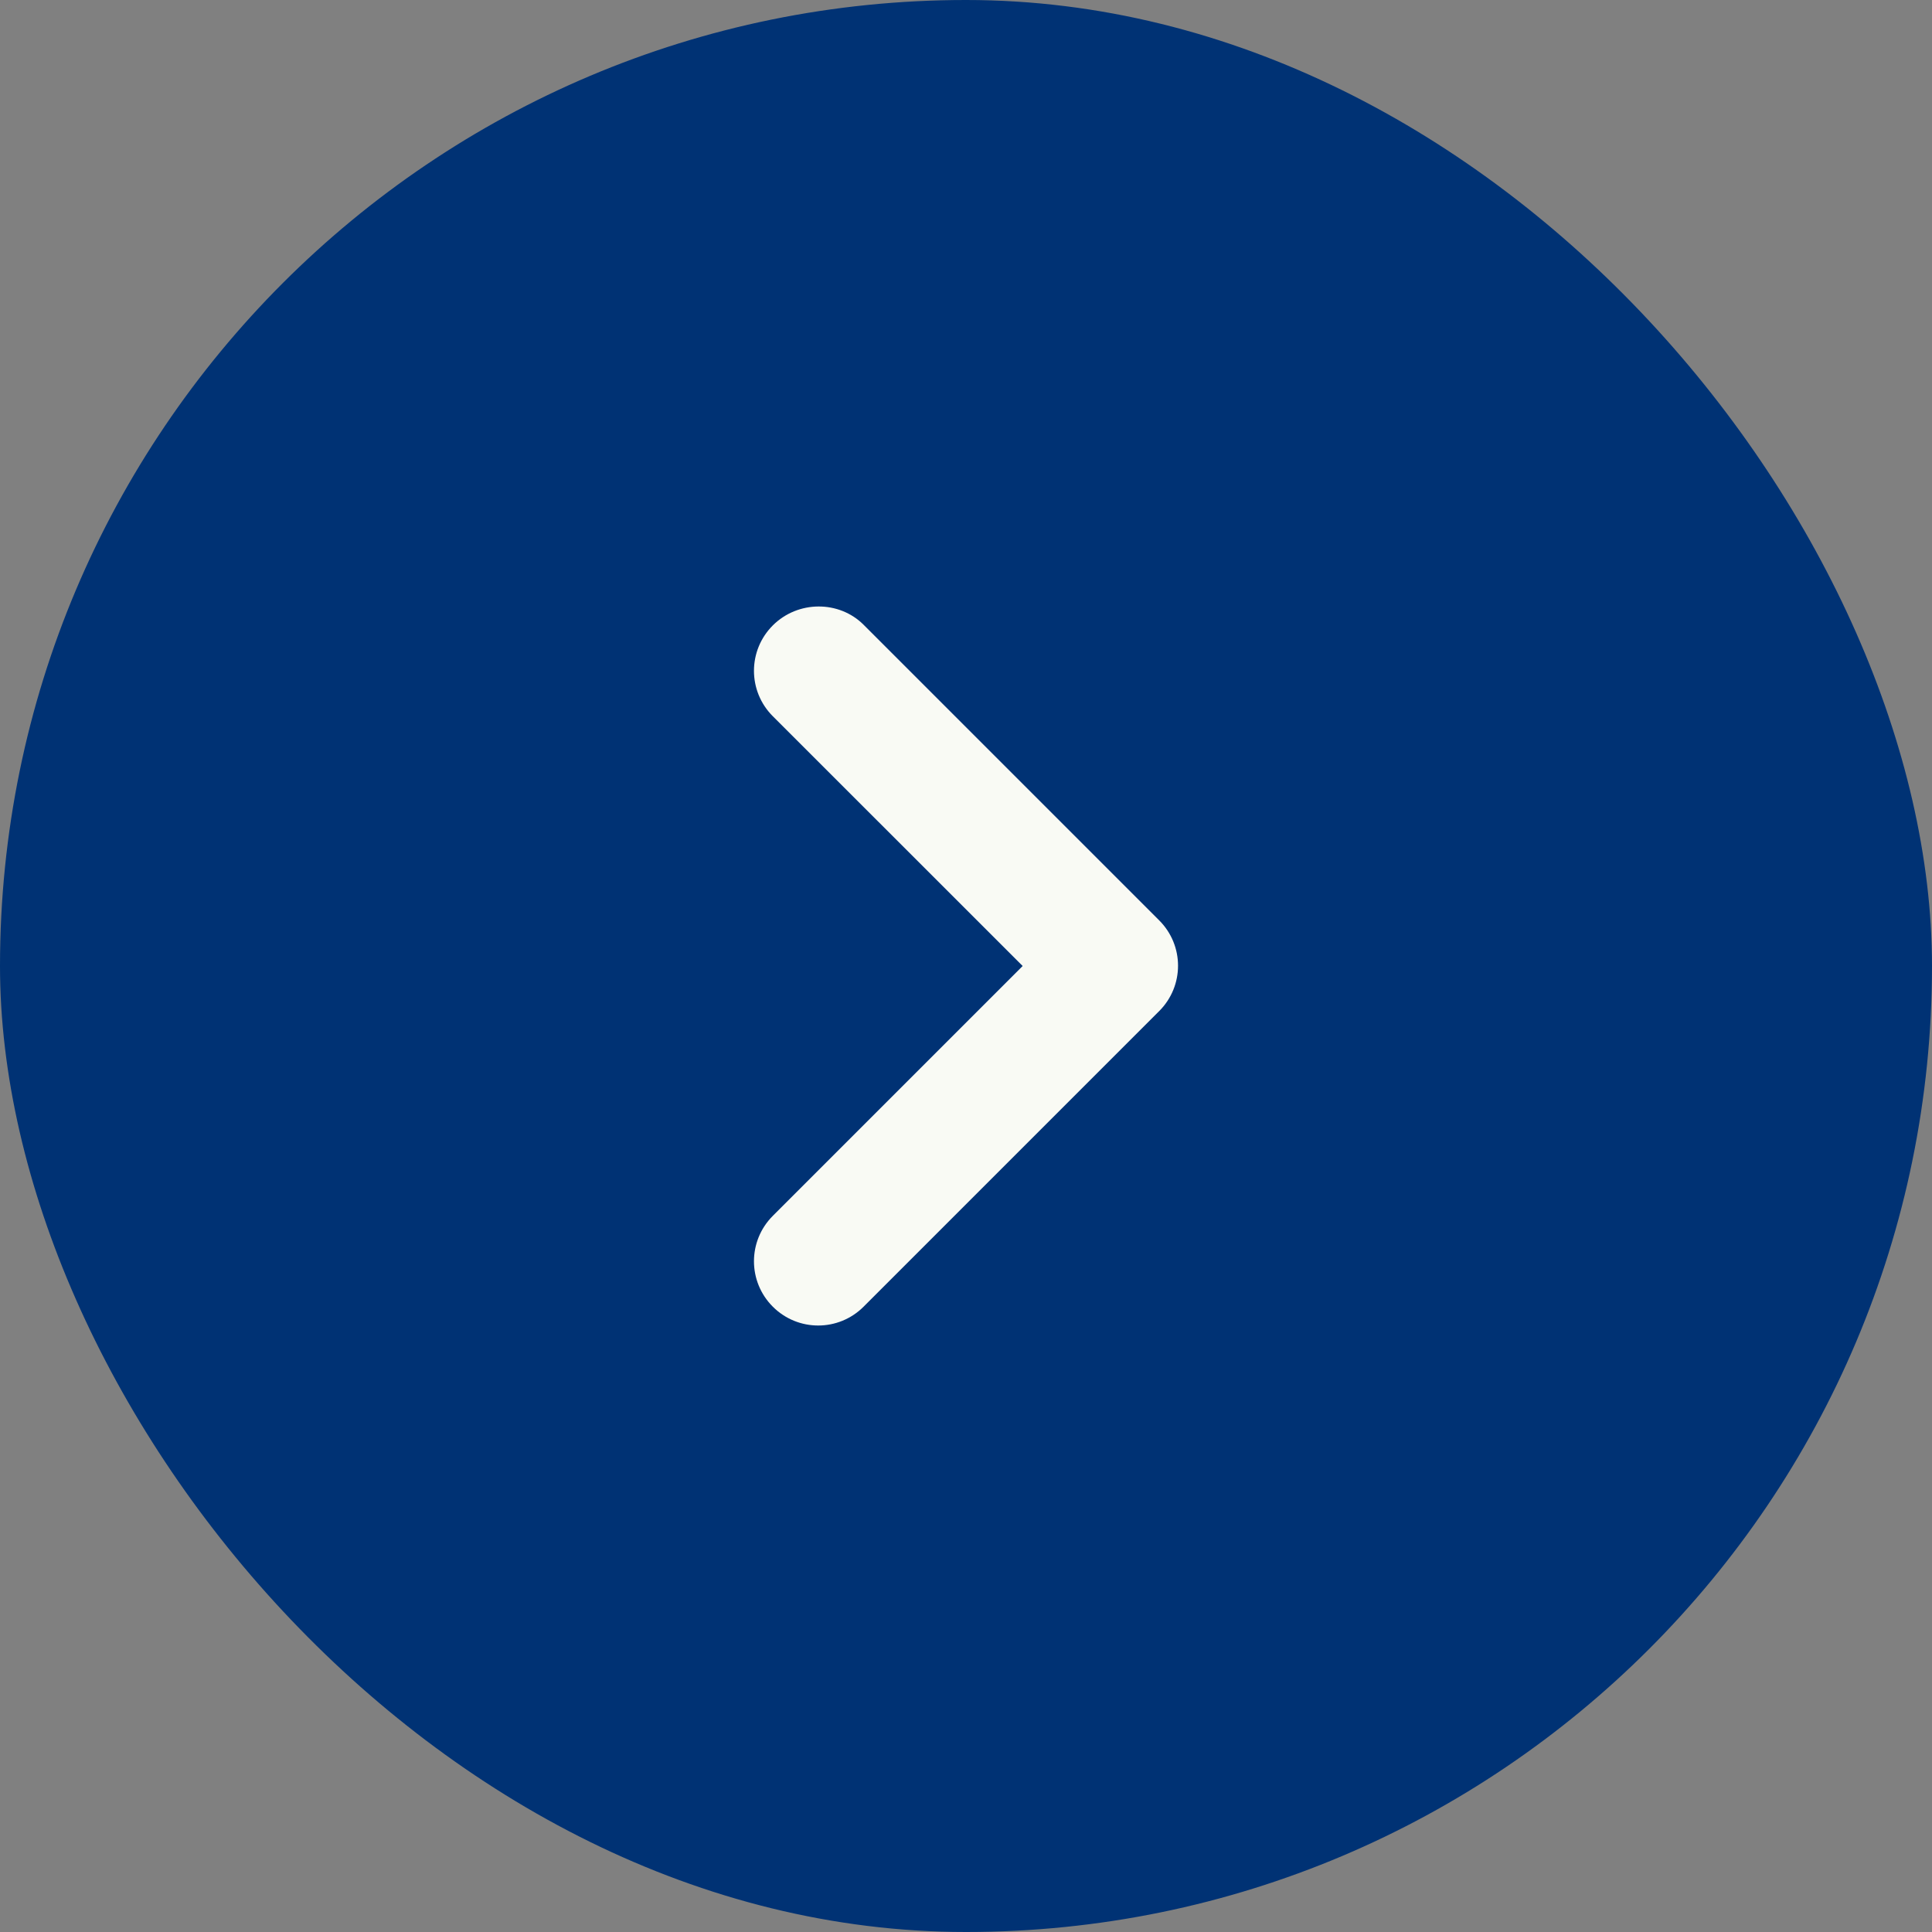
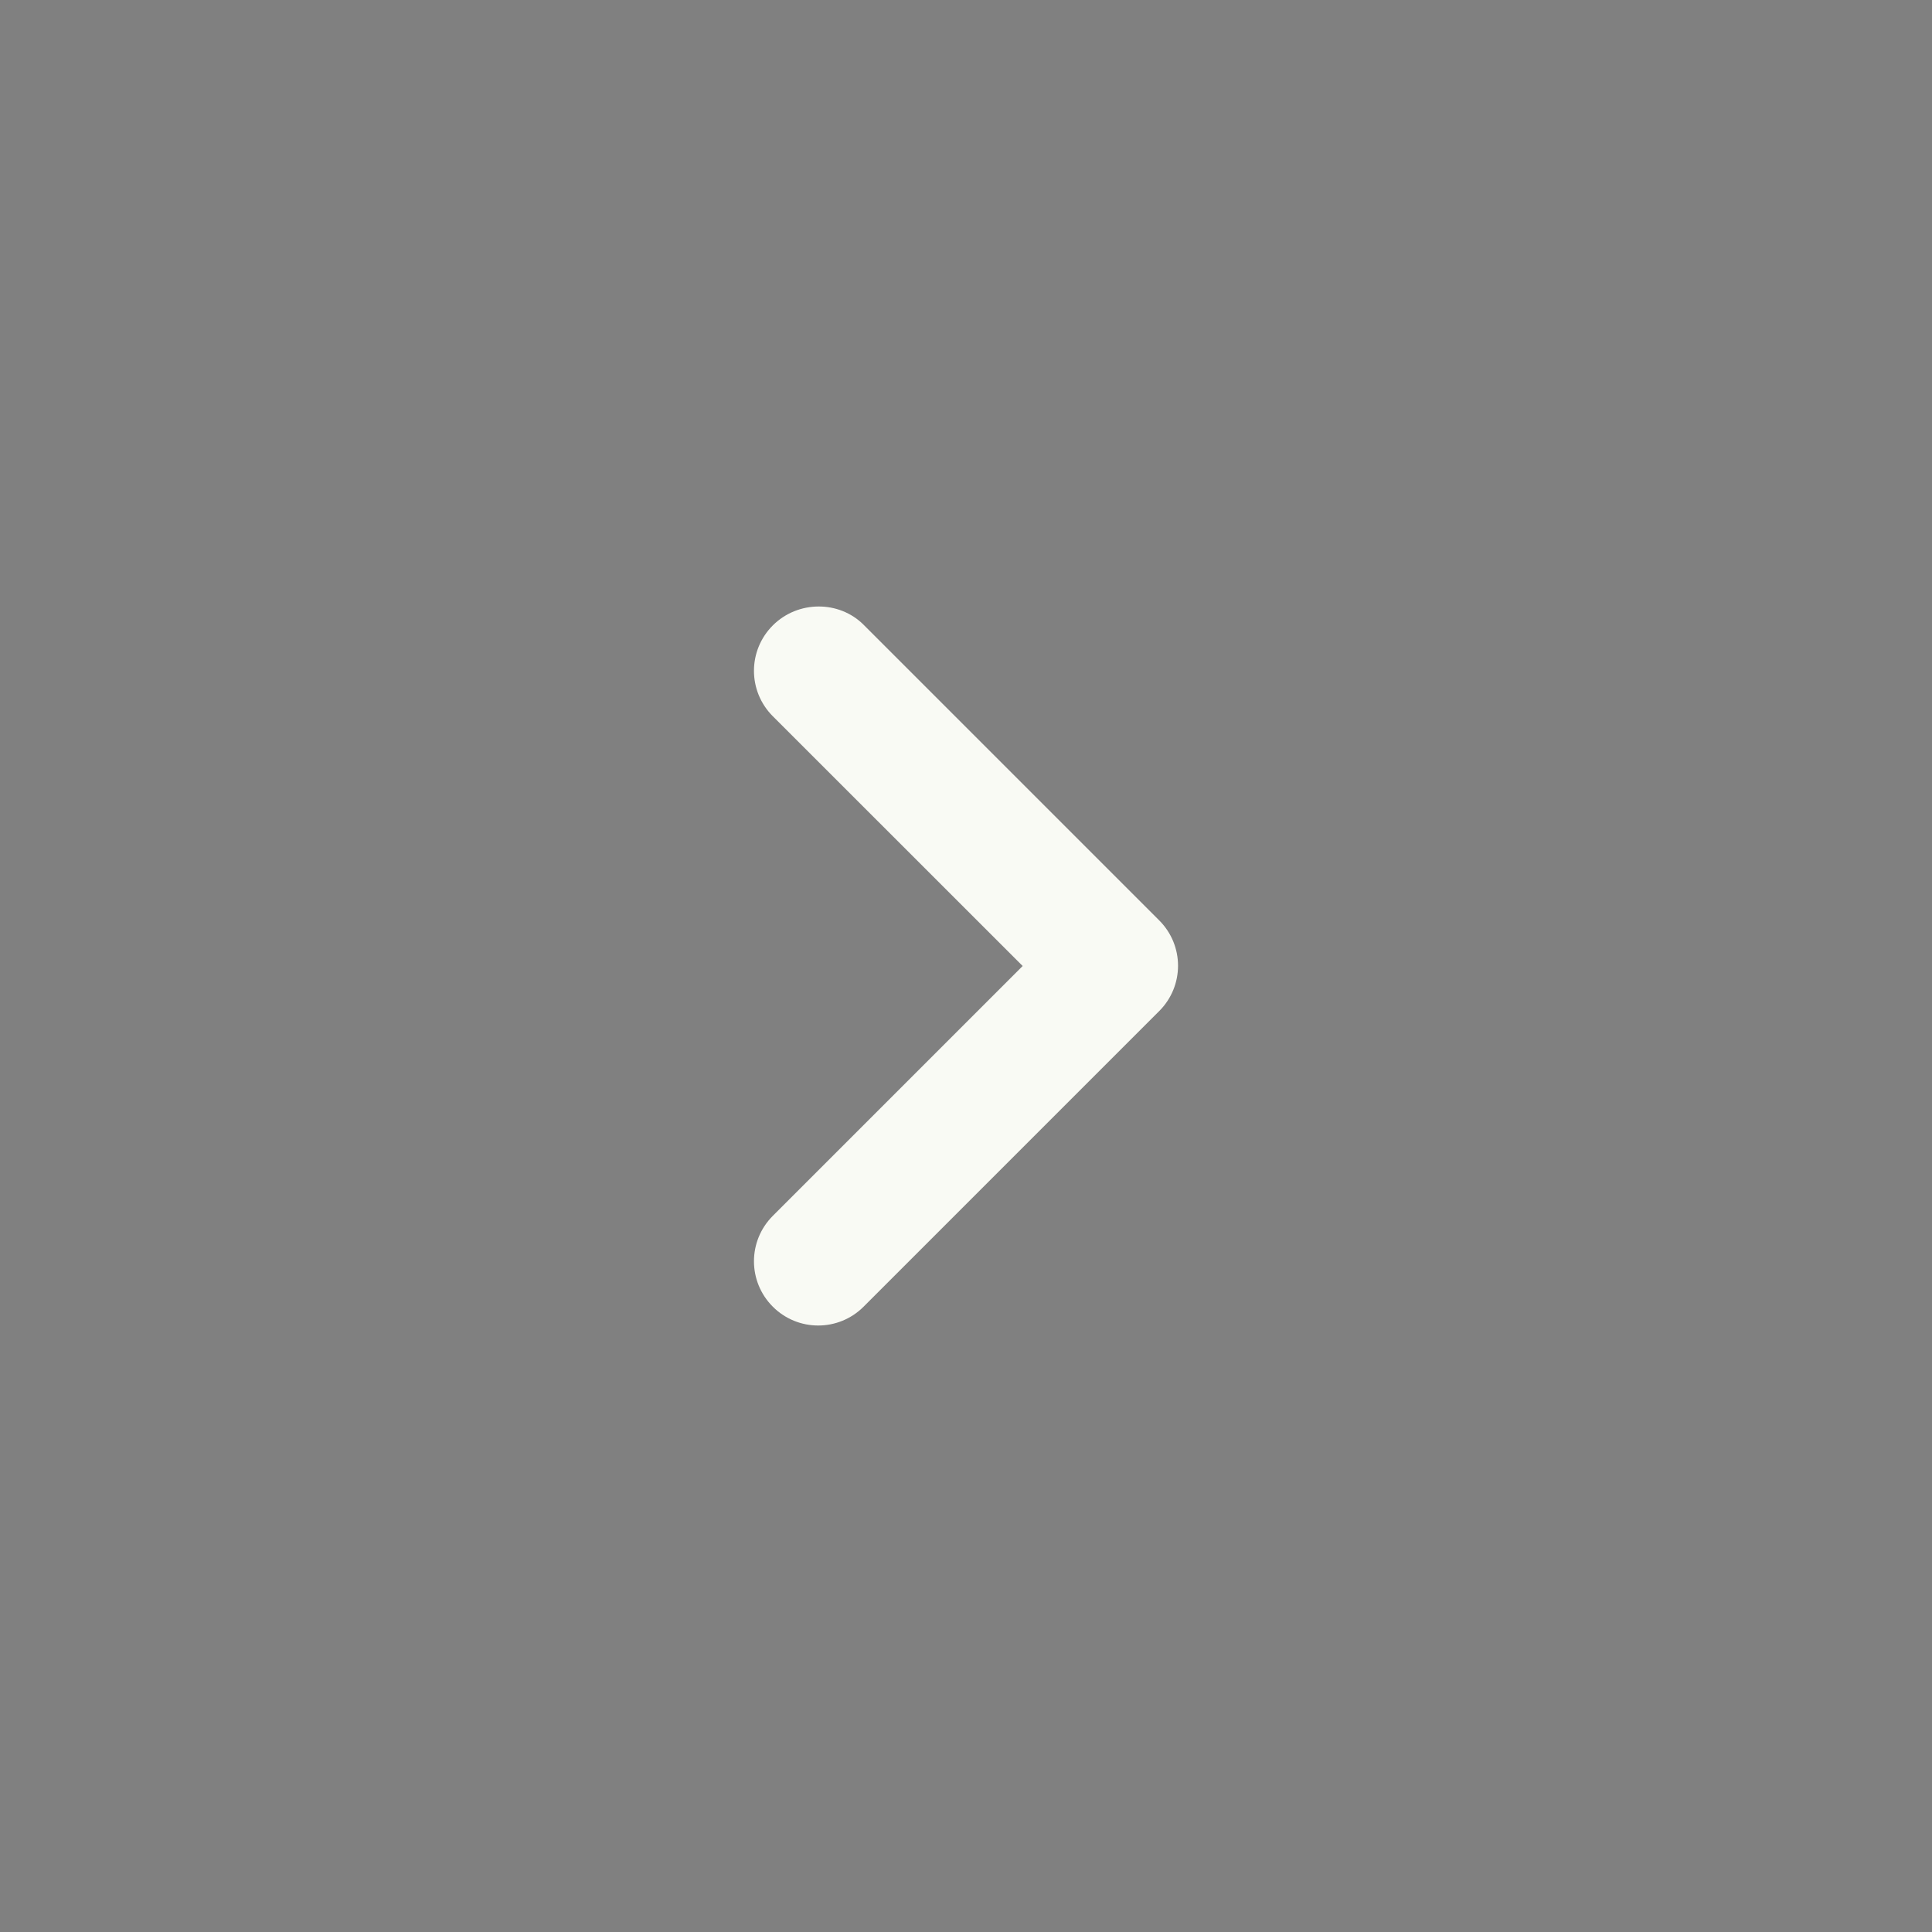
<svg xmlns="http://www.w3.org/2000/svg" width="21" height="21" viewBox="0 0 21 21" fill="none">
  <rect x="0" y="0" width="21" height="21" fill="#808080" stroke="none" />
-   <rect width="21" height="21" rx="10.5" fill="#003274" />
  <path d="M8.4 6.798C8.127 7.071 8.127 7.512 8.4 7.785L11.116 10.5L8.4 13.216C8.127 13.489 8.127 13.93 8.4 14.203C8.673 14.476 9.114 14.476 9.387 14.203L12.6 10.99C12.873 10.717 12.873 10.277 12.6 10.004L9.387 6.791C9.121 6.525 8.673 6.525 8.4 6.798Z" fill="#F9FAF4" />
</svg>